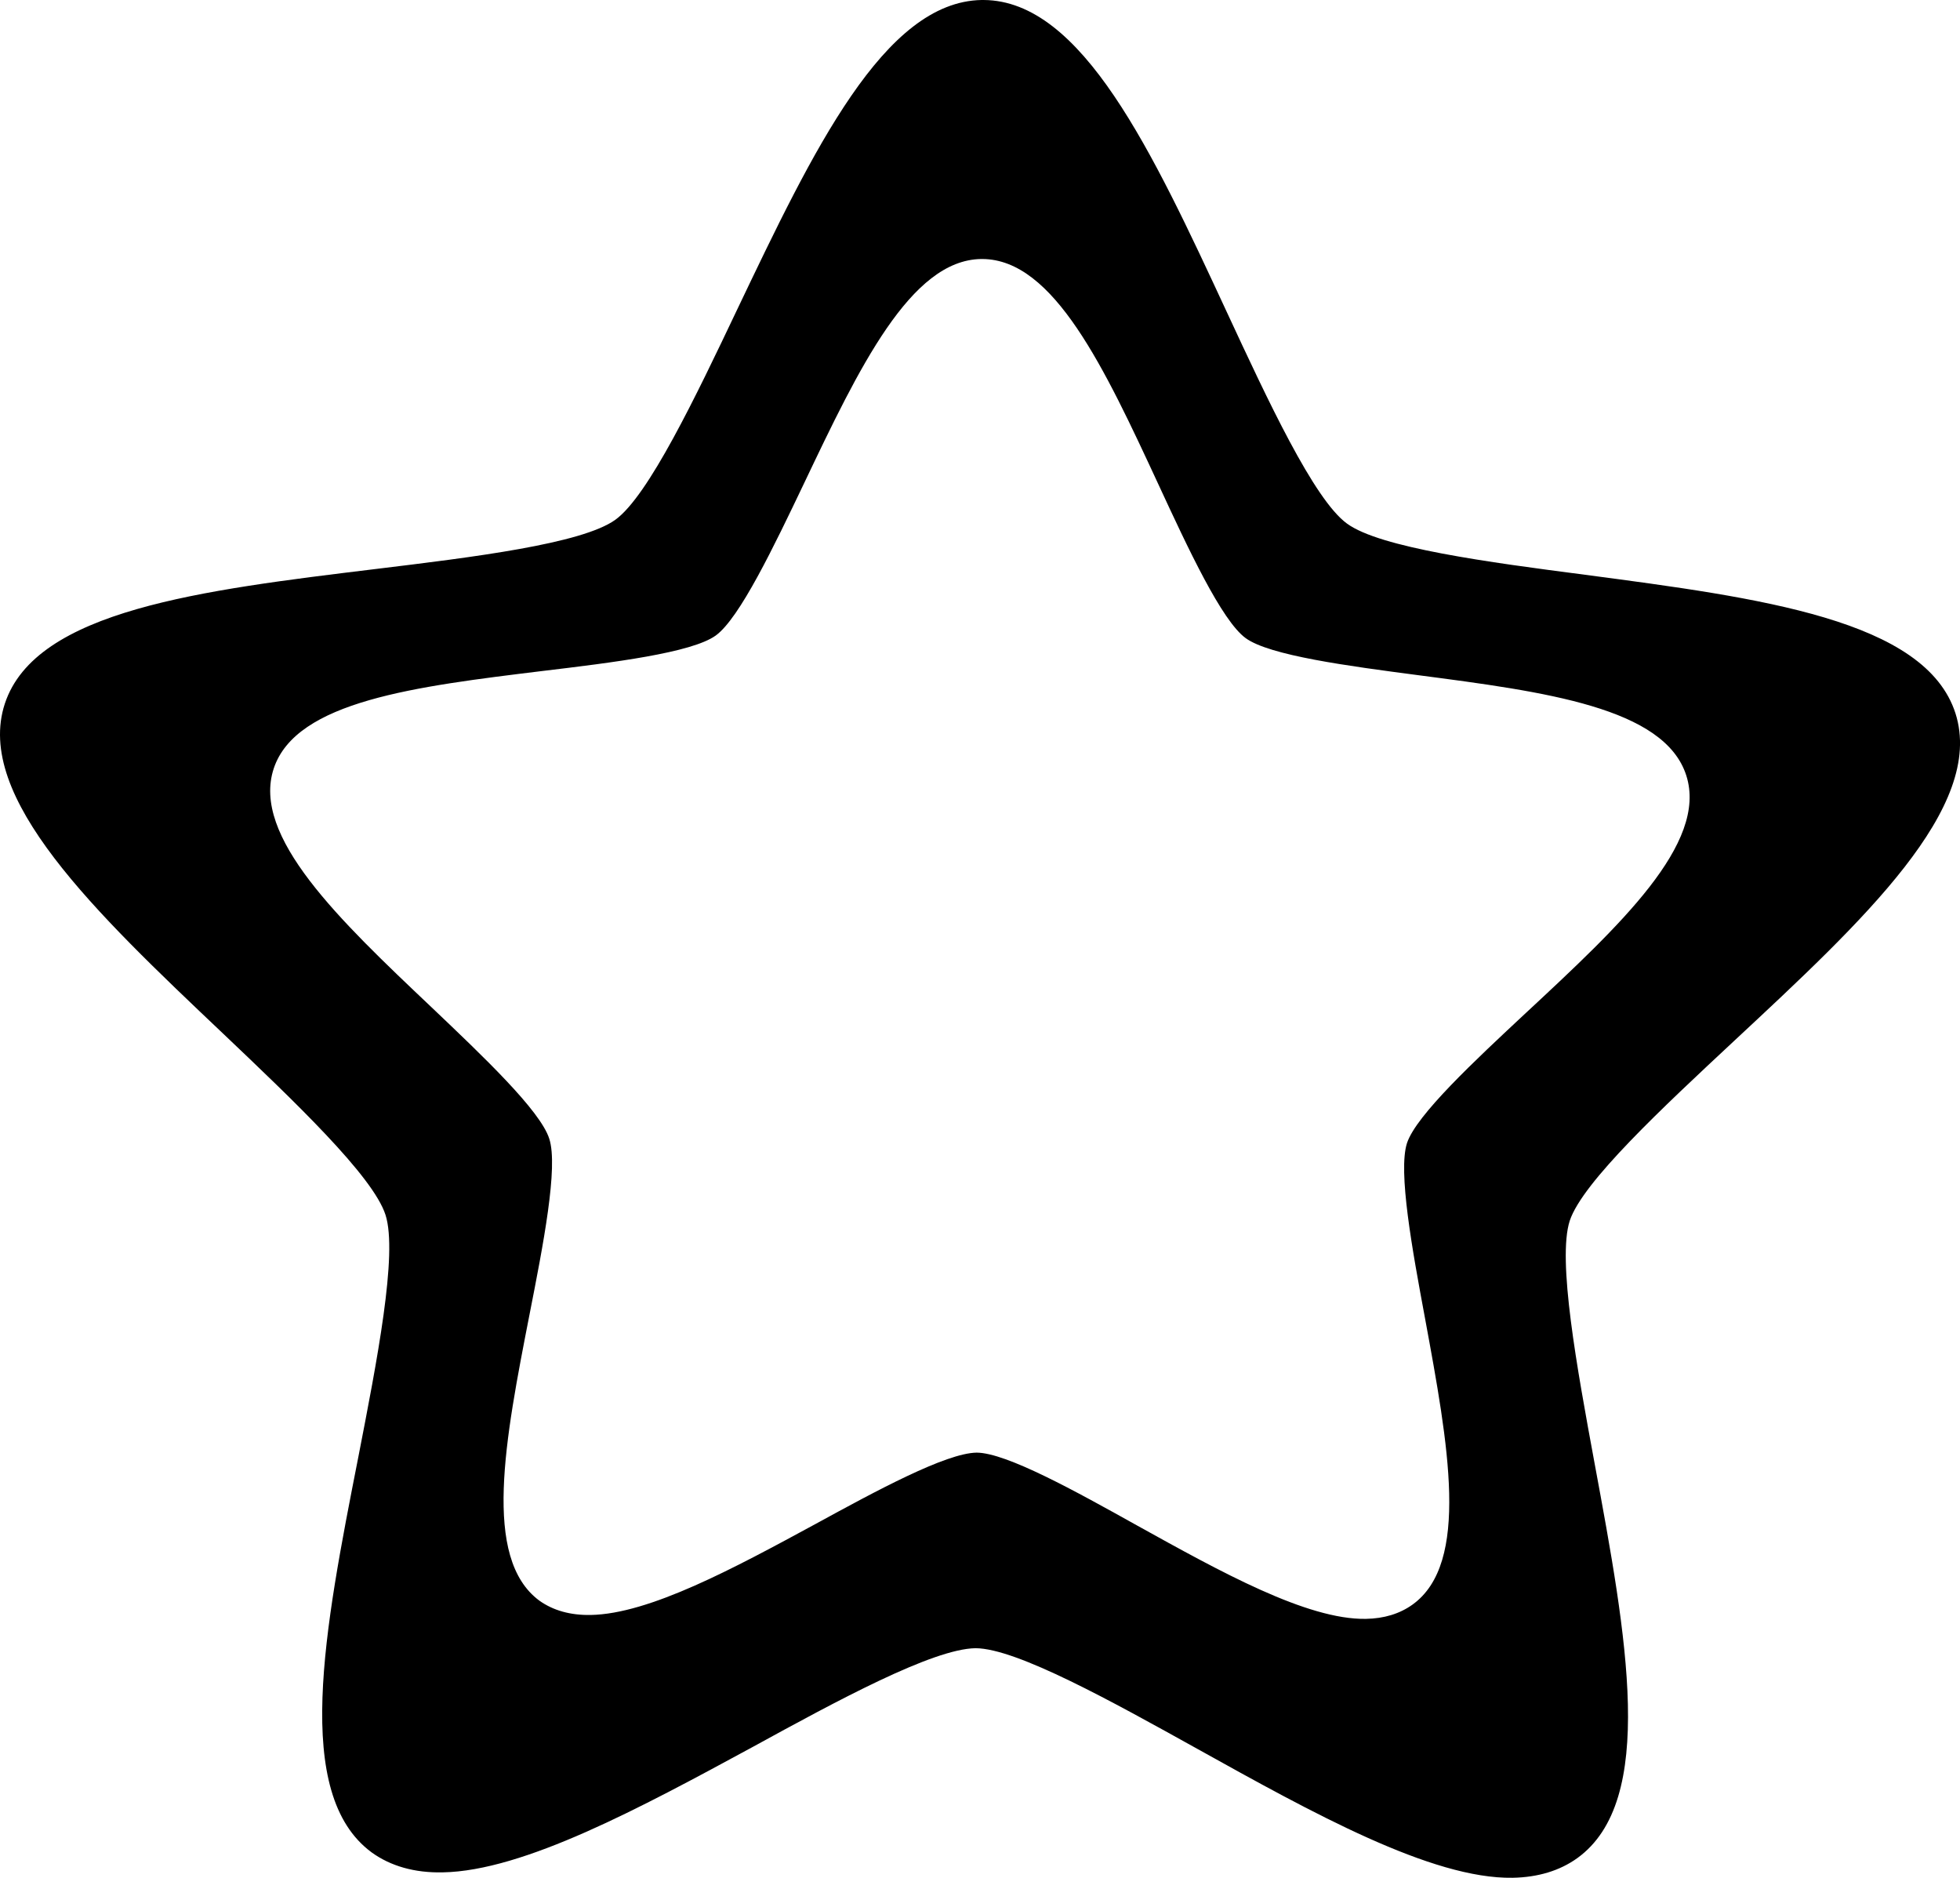
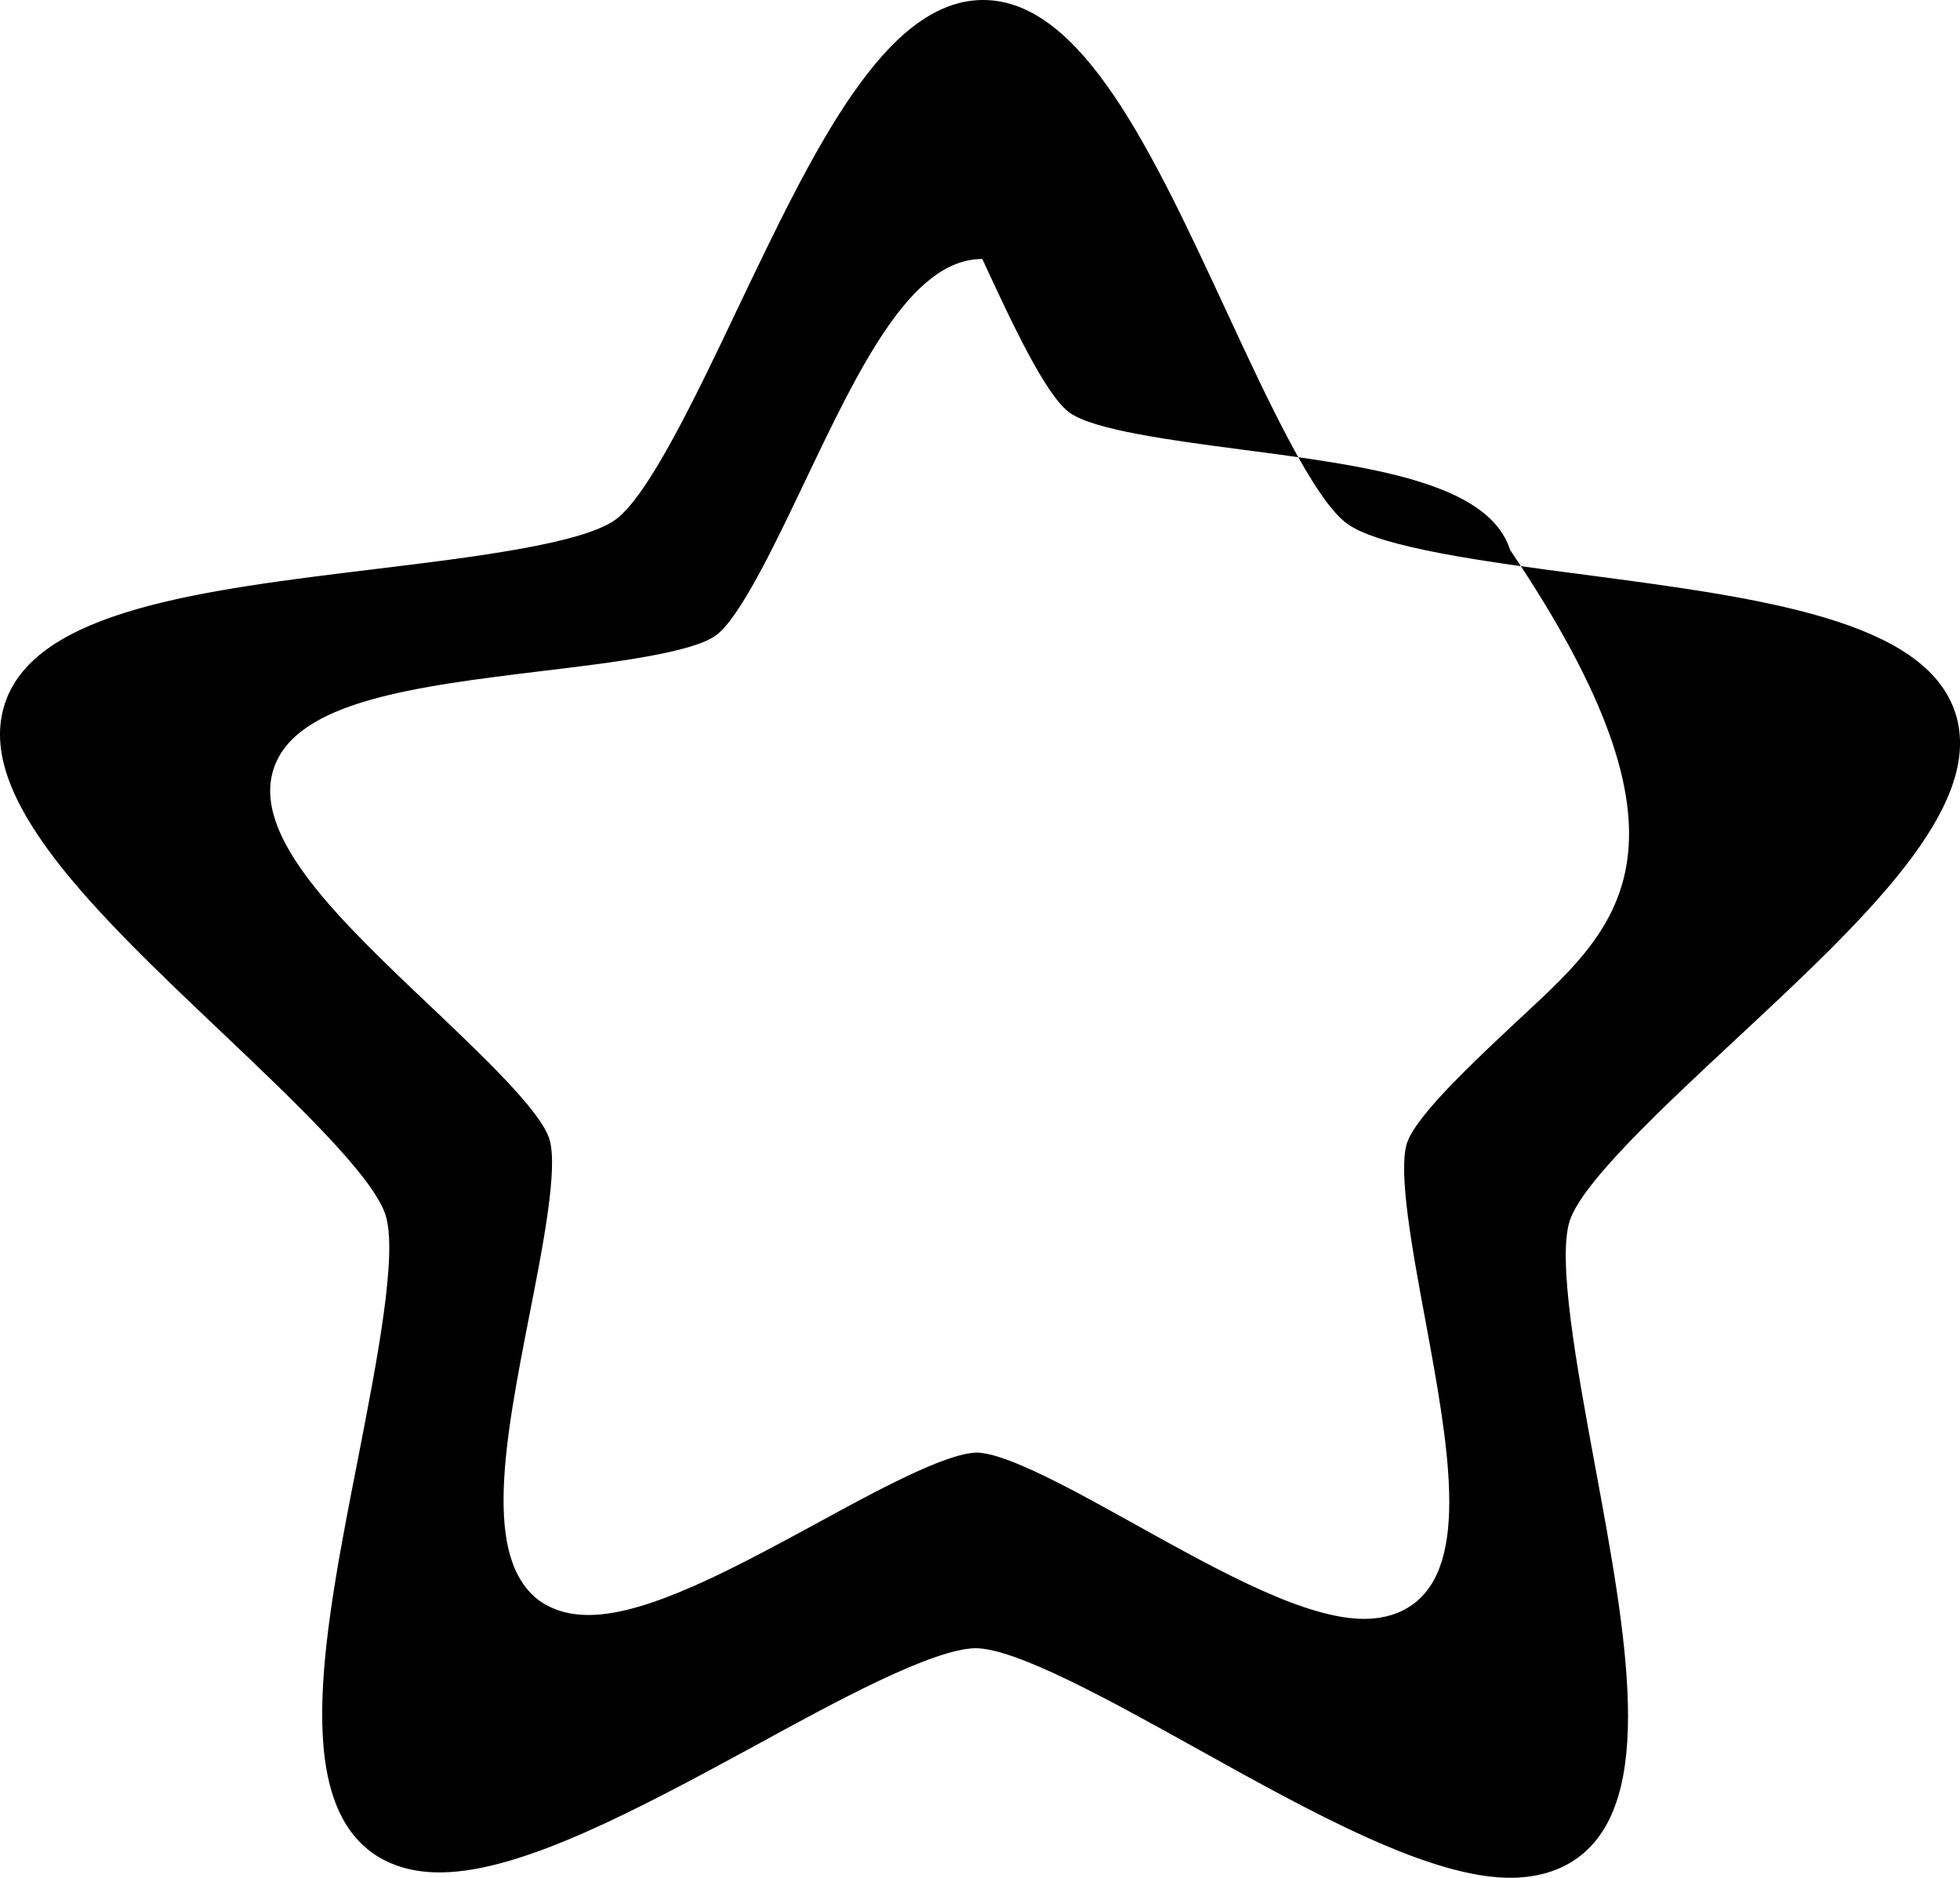
<svg xmlns="http://www.w3.org/2000/svg" version="1.1" id="Capa_1" x="0px" y="0px" width="32.218px" height="30.861px" viewBox="0 0 32.218 30.861" style="enable-background:new 0 0 32.218 30.861;" xml:space="preserve">
-   <path style="fill:#000000;" d="M32.144,11.725c-0.494-1.543-3.213-1.898-6.092-2.279c-1.578-0.205-3.371-0.443-3.912-0.842  c-0.543-0.396-1.305-2.035-1.977-3.482C18.941,2.49,17.787,0.008,16.167,0h-0.031c-1.604,0.027-2.773,2.479-4.016,5.082  c-0.684,1.439-1.463,3.07-2.006,3.461C9.564,8.938,7.771,9.158,6.188,9.35c-2.878,0.35-5.6,0.678-6.108,2.213  c-0.507,1.539,1.479,3.426,3.587,5.424c1.155,1.098,2.465,2.34,2.67,2.98s-0.143,2.416-0.447,3.979  c-0.559,2.844-1.086,5.537,0.219,6.498c0.312,0.225,0.705,0.338,1.168,0.328c1.33-0.023,3.245-1.057,5.096-2.061  c1.387-0.76,2.959-1.613,3.662-1.623c0.676,0.002,2.254,0.881,3.646,1.654c1.893,1.053,3.852,2.141,5.184,2.119  c0.416-0.008,0.771-0.115,1.061-0.322c1.312-0.945,0.814-3.637,0.285-6.492c-0.289-1.566-0.615-3.344-0.408-3.984  c0.211-0.637,1.535-1.867,2.701-2.955C30.628,15.131,32.634,13.268,32.144,11.725z M25.085,16.645  c-0.844,0.787-1.803,1.68-1.957,2.141c-0.15,0.465,0.086,1.752,0.297,2.885c0.381,2.068,0.744,4.018-0.207,4.701  c-0.209,0.15-0.467,0.229-0.766,0.234c-0.969,0.016-2.387-0.773-3.758-1.533c-1.008-0.562-2.15-1.197-2.641-1.199  c-0.506,0.008-1.646,0.625-2.65,1.174c-1.34,0.727-2.727,1.477-3.693,1.494c-0.335,0.006-0.618-0.074-0.845-0.236  c-0.943-0.699-0.562-2.648-0.16-4.707c0.223-1.133,0.474-2.418,0.324-2.883c-0.146-0.463-1.096-1.363-1.932-2.158  c-1.526-1.445-2.965-2.811-2.598-3.926c0.368-1.113,2.34-1.35,4.424-1.605c1.146-0.137,2.446-0.297,2.842-0.582  c0.393-0.285,0.957-1.465,1.455-2.508c0.898-1.885,1.746-3.662,2.906-3.68h0.021c1.176,0.004,2.012,1.801,2.896,3.707  c0.486,1.049,1.037,2.234,1.432,2.523c0.391,0.287,1.691,0.459,2.832,0.609c2.088,0.273,4.055,0.531,4.412,1.65  C28.076,13.863,26.625,15.213,25.085,16.645z" />
+   <path style="fill:#000000;" d="M32.144,11.725c-0.494-1.543-3.213-1.898-6.092-2.279c-1.578-0.205-3.371-0.443-3.912-0.842  c-0.543-0.396-1.305-2.035-1.977-3.482C18.941,2.49,17.787,0.008,16.167,0h-0.031c-1.604,0.027-2.773,2.479-4.016,5.082  c-0.684,1.439-1.463,3.07-2.006,3.461C9.564,8.938,7.771,9.158,6.188,9.35c-2.878,0.35-5.6,0.678-6.108,2.213  c-0.507,1.539,1.479,3.426,3.587,5.424c1.155,1.098,2.465,2.34,2.67,2.98s-0.143,2.416-0.447,3.979  c-0.559,2.844-1.086,5.537,0.219,6.498c0.312,0.225,0.705,0.338,1.168,0.328c1.33-0.023,3.245-1.057,5.096-2.061  c1.387-0.76,2.959-1.613,3.662-1.623c0.676,0.002,2.254,0.881,3.646,1.654c1.893,1.053,3.852,2.141,5.184,2.119  c0.416-0.008,0.771-0.115,1.061-0.322c1.312-0.945,0.814-3.637,0.285-6.492c-0.289-1.566-0.615-3.344-0.408-3.984  c0.211-0.637,1.535-1.867,2.701-2.955C30.628,15.131,32.634,13.268,32.144,11.725z M25.085,16.645  c-0.844,0.787-1.803,1.68-1.957,2.141c-0.15,0.465,0.086,1.752,0.297,2.885c0.381,2.068,0.744,4.018-0.207,4.701  c-0.209,0.15-0.467,0.229-0.766,0.234c-0.969,0.016-2.387-0.773-3.758-1.533c-1.008-0.562-2.15-1.197-2.641-1.199  c-0.506,0.008-1.646,0.625-2.65,1.174c-1.34,0.727-2.727,1.477-3.693,1.494c-0.335,0.006-0.618-0.074-0.845-0.236  c-0.943-0.699-0.562-2.648-0.16-4.707c0.223-1.133,0.474-2.418,0.324-2.883c-0.146-0.463-1.096-1.363-1.932-2.158  c-1.526-1.445-2.965-2.811-2.598-3.926c0.368-1.113,2.34-1.35,4.424-1.605c1.146-0.137,2.446-0.297,2.842-0.582  c0.393-0.285,0.957-1.465,1.455-2.508c0.898-1.885,1.746-3.662,2.906-3.68h0.021c0.486,1.049,1.037,2.234,1.432,2.523c0.391,0.287,1.691,0.459,2.832,0.609c2.088,0.273,4.055,0.531,4.412,1.65  C28.076,13.863,26.625,15.213,25.085,16.645z" />
  <g>
</g>
  <g>
</g>
  <g>
</g>
  <g>
</g>
  <g>
</g>
  <g>
</g>
  <g>
</g>
  <g>
</g>
  <g>
</g>
  <g>
</g>
  <g>
</g>
  <g>
</g>
  <g>
</g>
  <g>
</g>
  <g>
</g>
</svg>